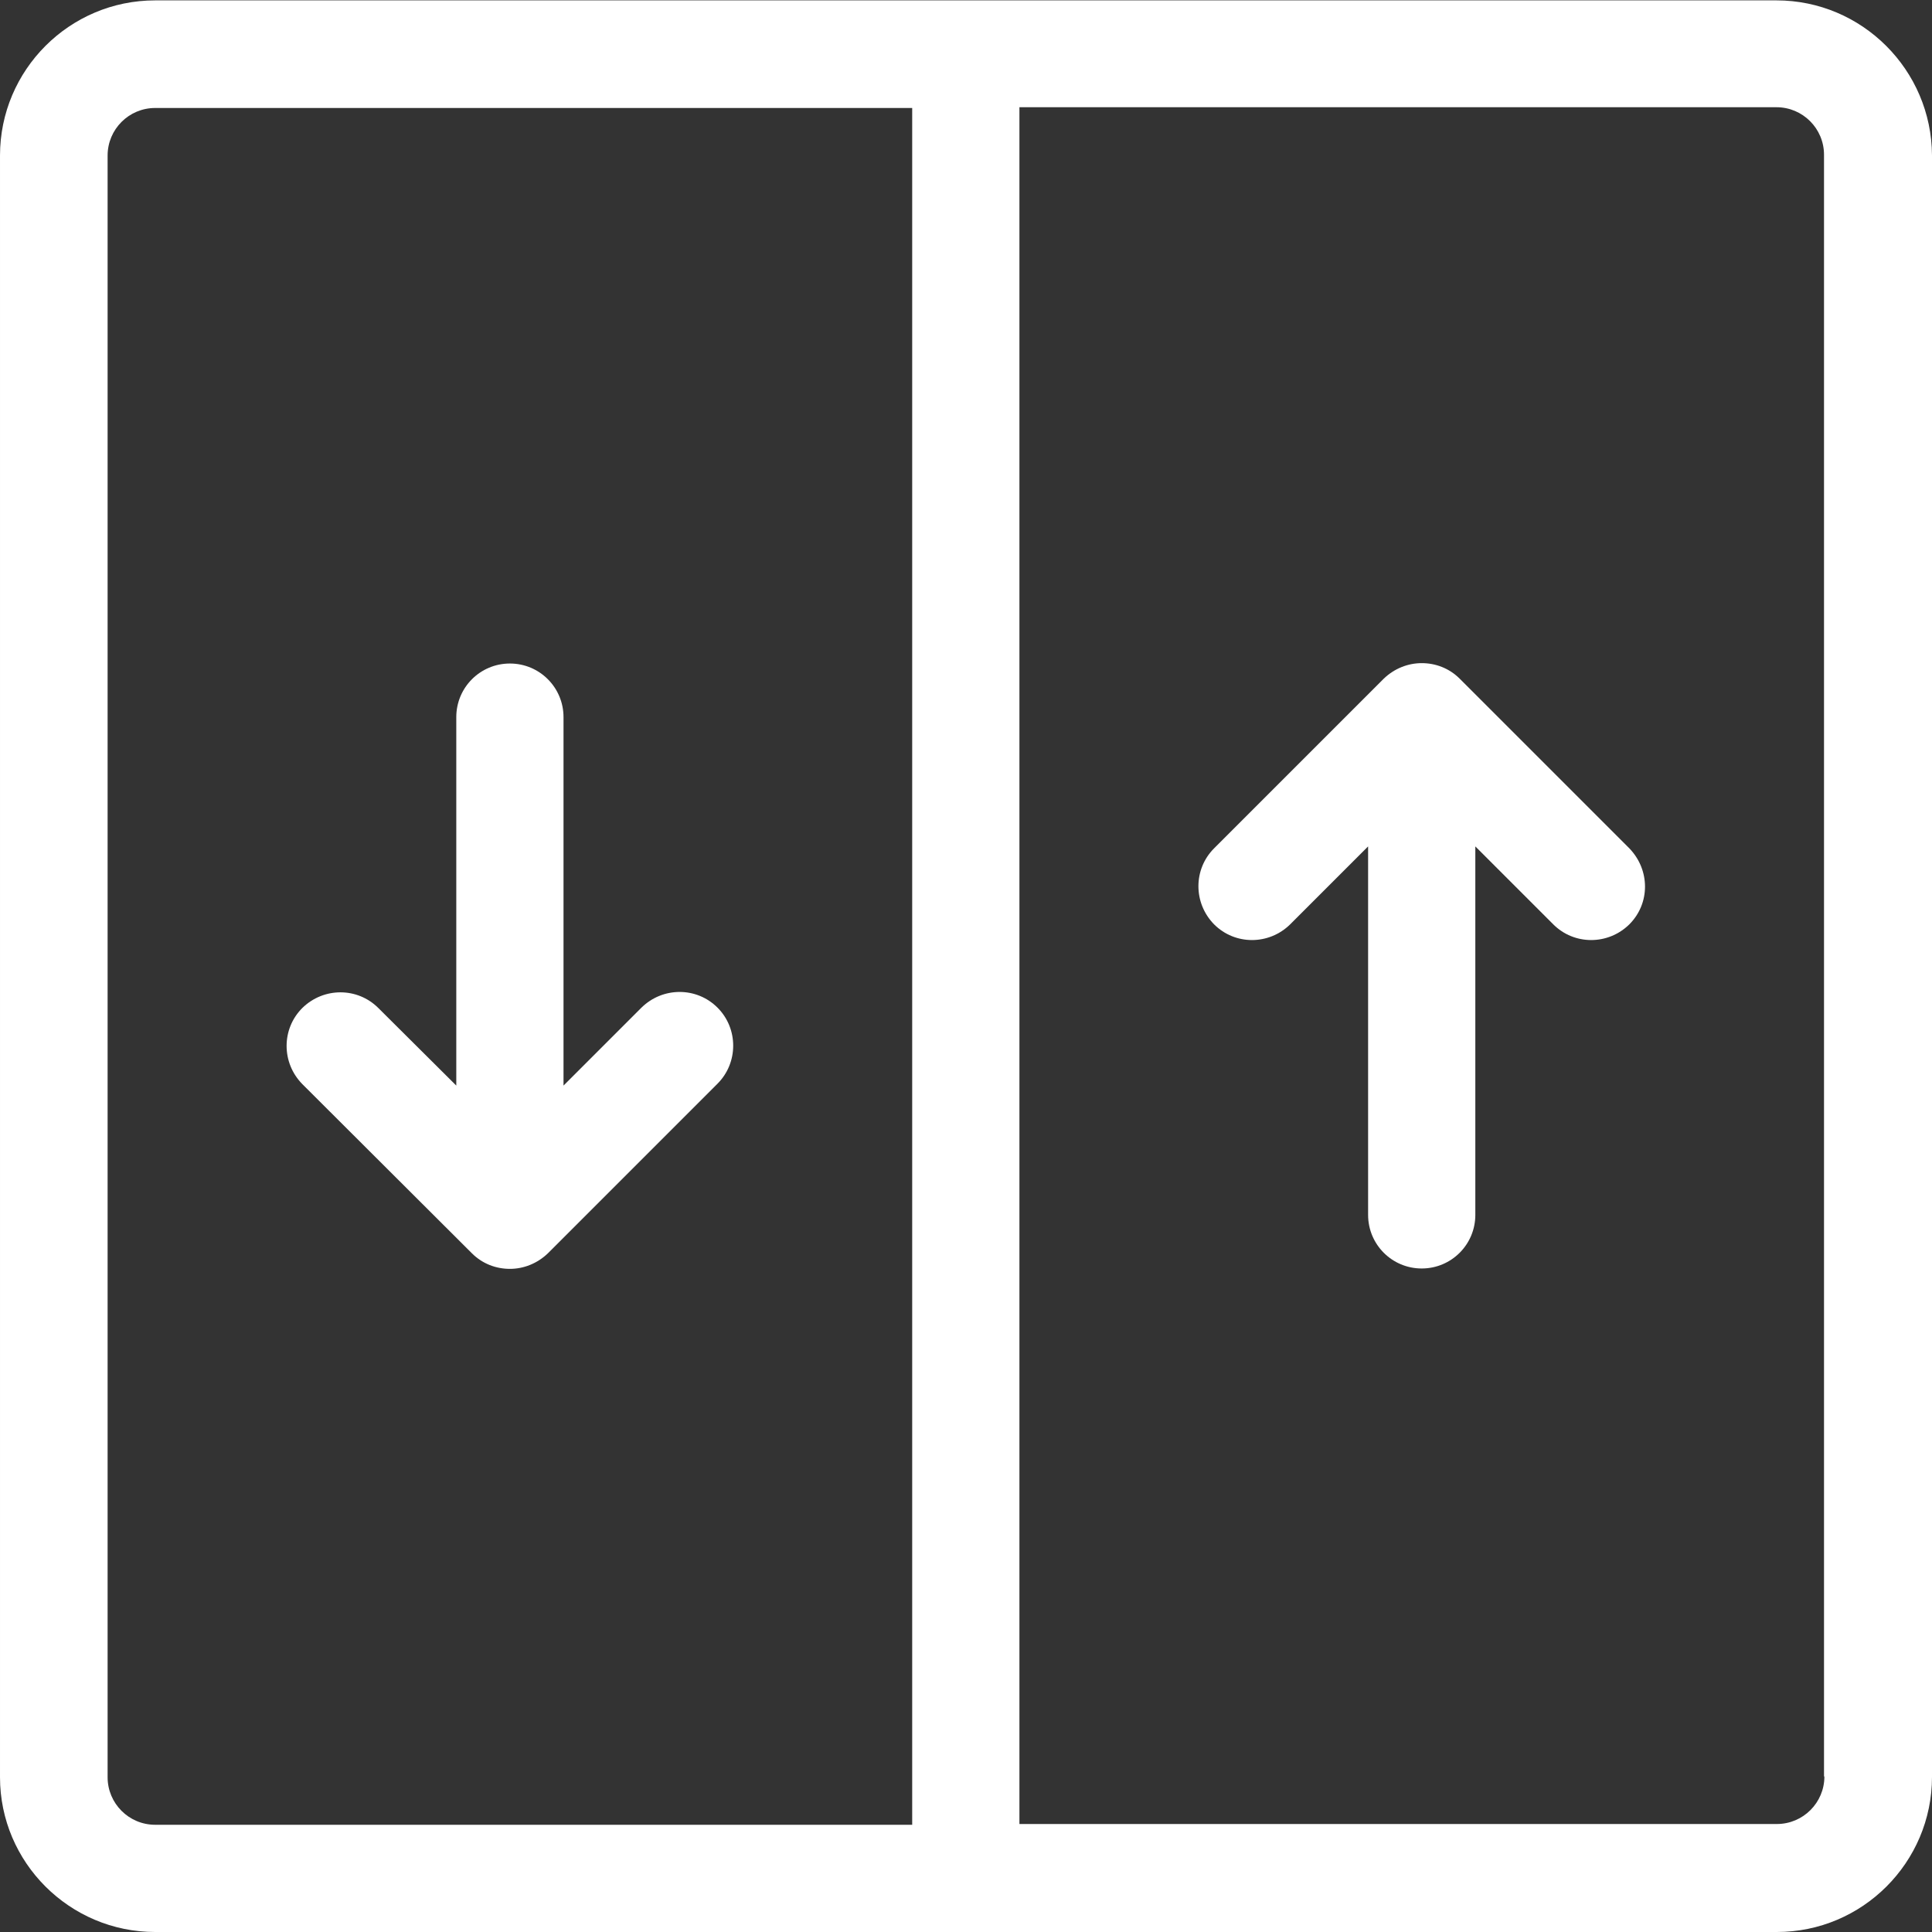
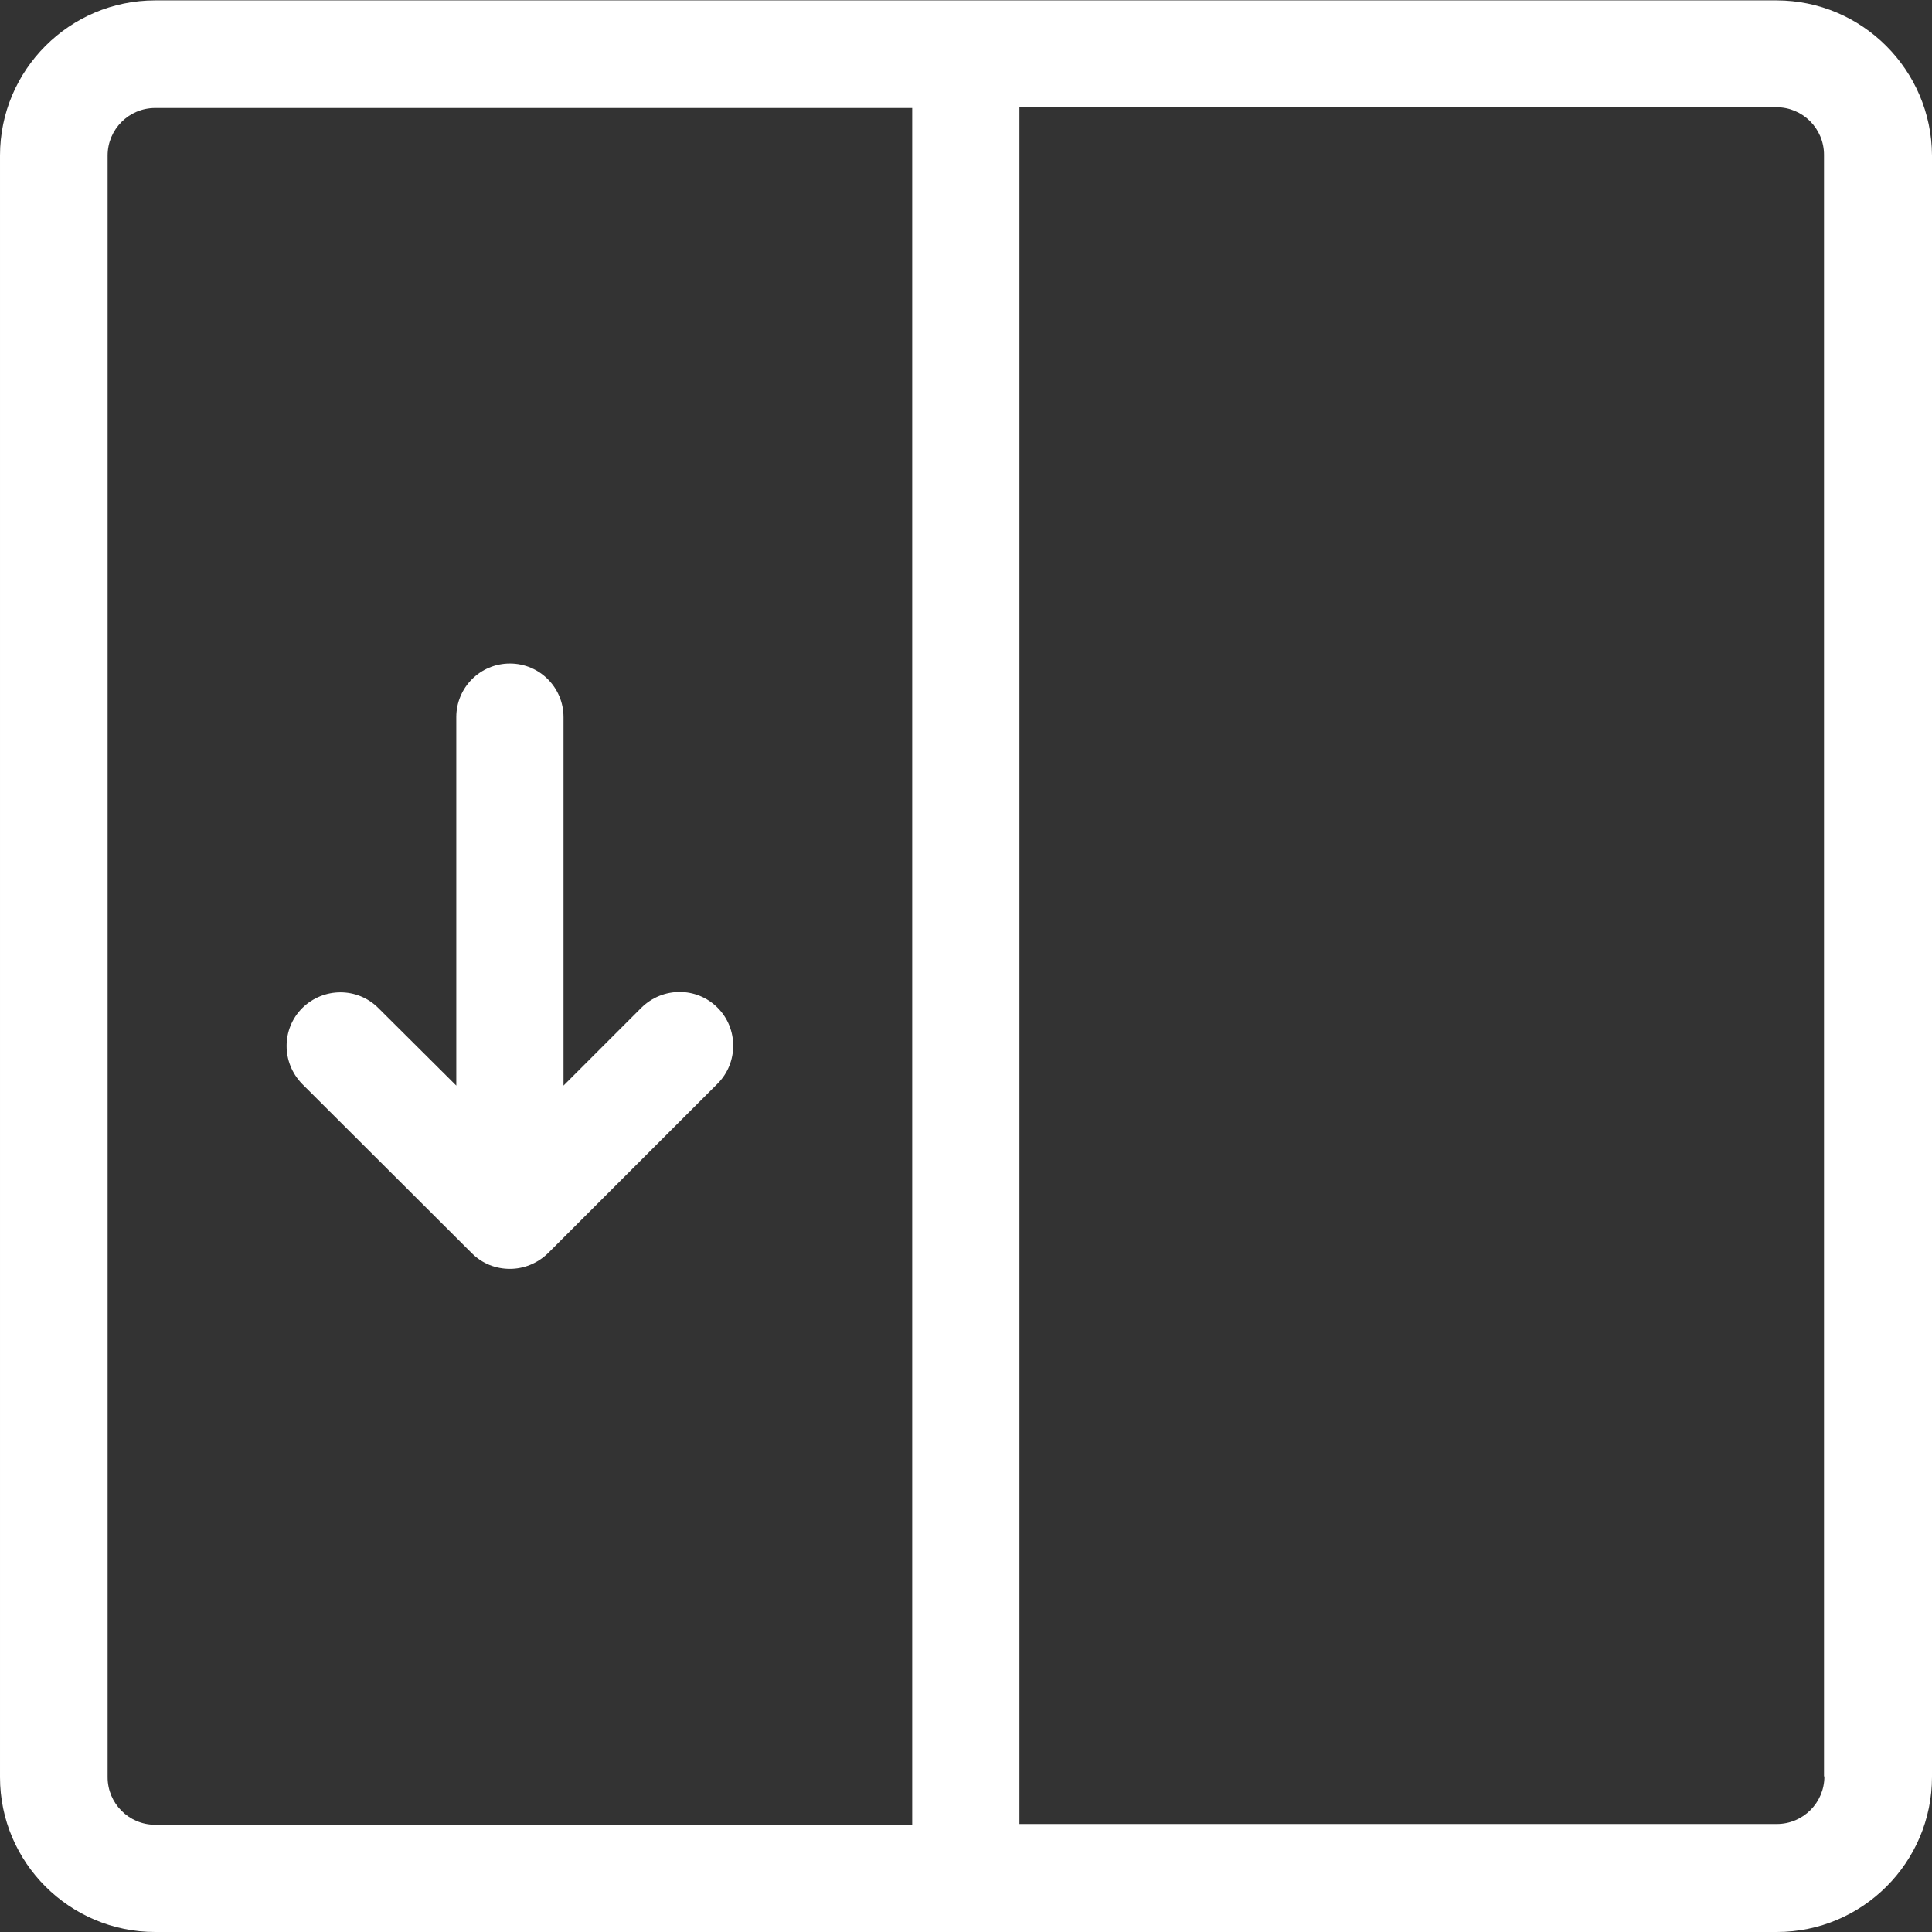
<svg xmlns="http://www.w3.org/2000/svg" enable-background="new 0 0 508.1 508.1" viewBox="0 0 508.1 508.1">
  <rect x="0" y="0" width="508.1" height="508.1" fill="#333333" stroke="none" />
  <g fill="#fff">
    <path d="m467.2.1h-426.4c-22.5 0-40.8 18.3-40.8 40.8v426.5c0 22.4 18.3 40.7 40.8 40.7h426.5c22.5 0 40.8-18.3 40.8-40.8v-426.4c-.1-22.5-18.4-40.8-40.9-40.8zm-227.3 479.8h-199.1c-6.9 0-12.5-5.6-12.5-12.5v-426.5c0-6.9 5.6-12.5 12.5-12.5h199.1zm227.4-.2h-199.2v-451.5h199.1c6.9 0 12.5 5.6 12.5 12.5v426.5h.1c0 6.9-5.6 12.5-12.5 12.5z" />
    <path d="m188.7 265c-5.5-5.5-14.4-5.5-20 0l-20.5 20.5v-96.9c0-7.8-6.3-14.1-14.1-14.1s-14.1 6.3-14.1 14.1v96.9l-20.5-20.4c-5.5-5.5-14.4-5.5-20 0-5.5 5.5-5.5 14.4 0 20l44.6 44.5c2.8 2.8 6.4 4.1 10 4.1s7.2-1.4 10-4.1l44.6-44.6c5.5-5.5 5.5-14.5 0-20z" />
-     <path d="m428.5 223.1-44.6-44.6c-2.8-2.8-6.4-4.1-10-4.1s-7.2 1.4-10 4.1l-44.6 44.6c-5.5 5.5-5.5 14.4 0 20 5.5 5.5 14.4 5.5 20 0l20.5-20.5v96.9c0 7.8 6.3 14.1 14.1 14.1s14.1-6.3 14.1-14.1v-96.9l20.5 20.5c5.5 5.5 14.4 5.5 20 0 5.5-5.5 5.5-14.3 0-20z" />
  </g>
</svg>